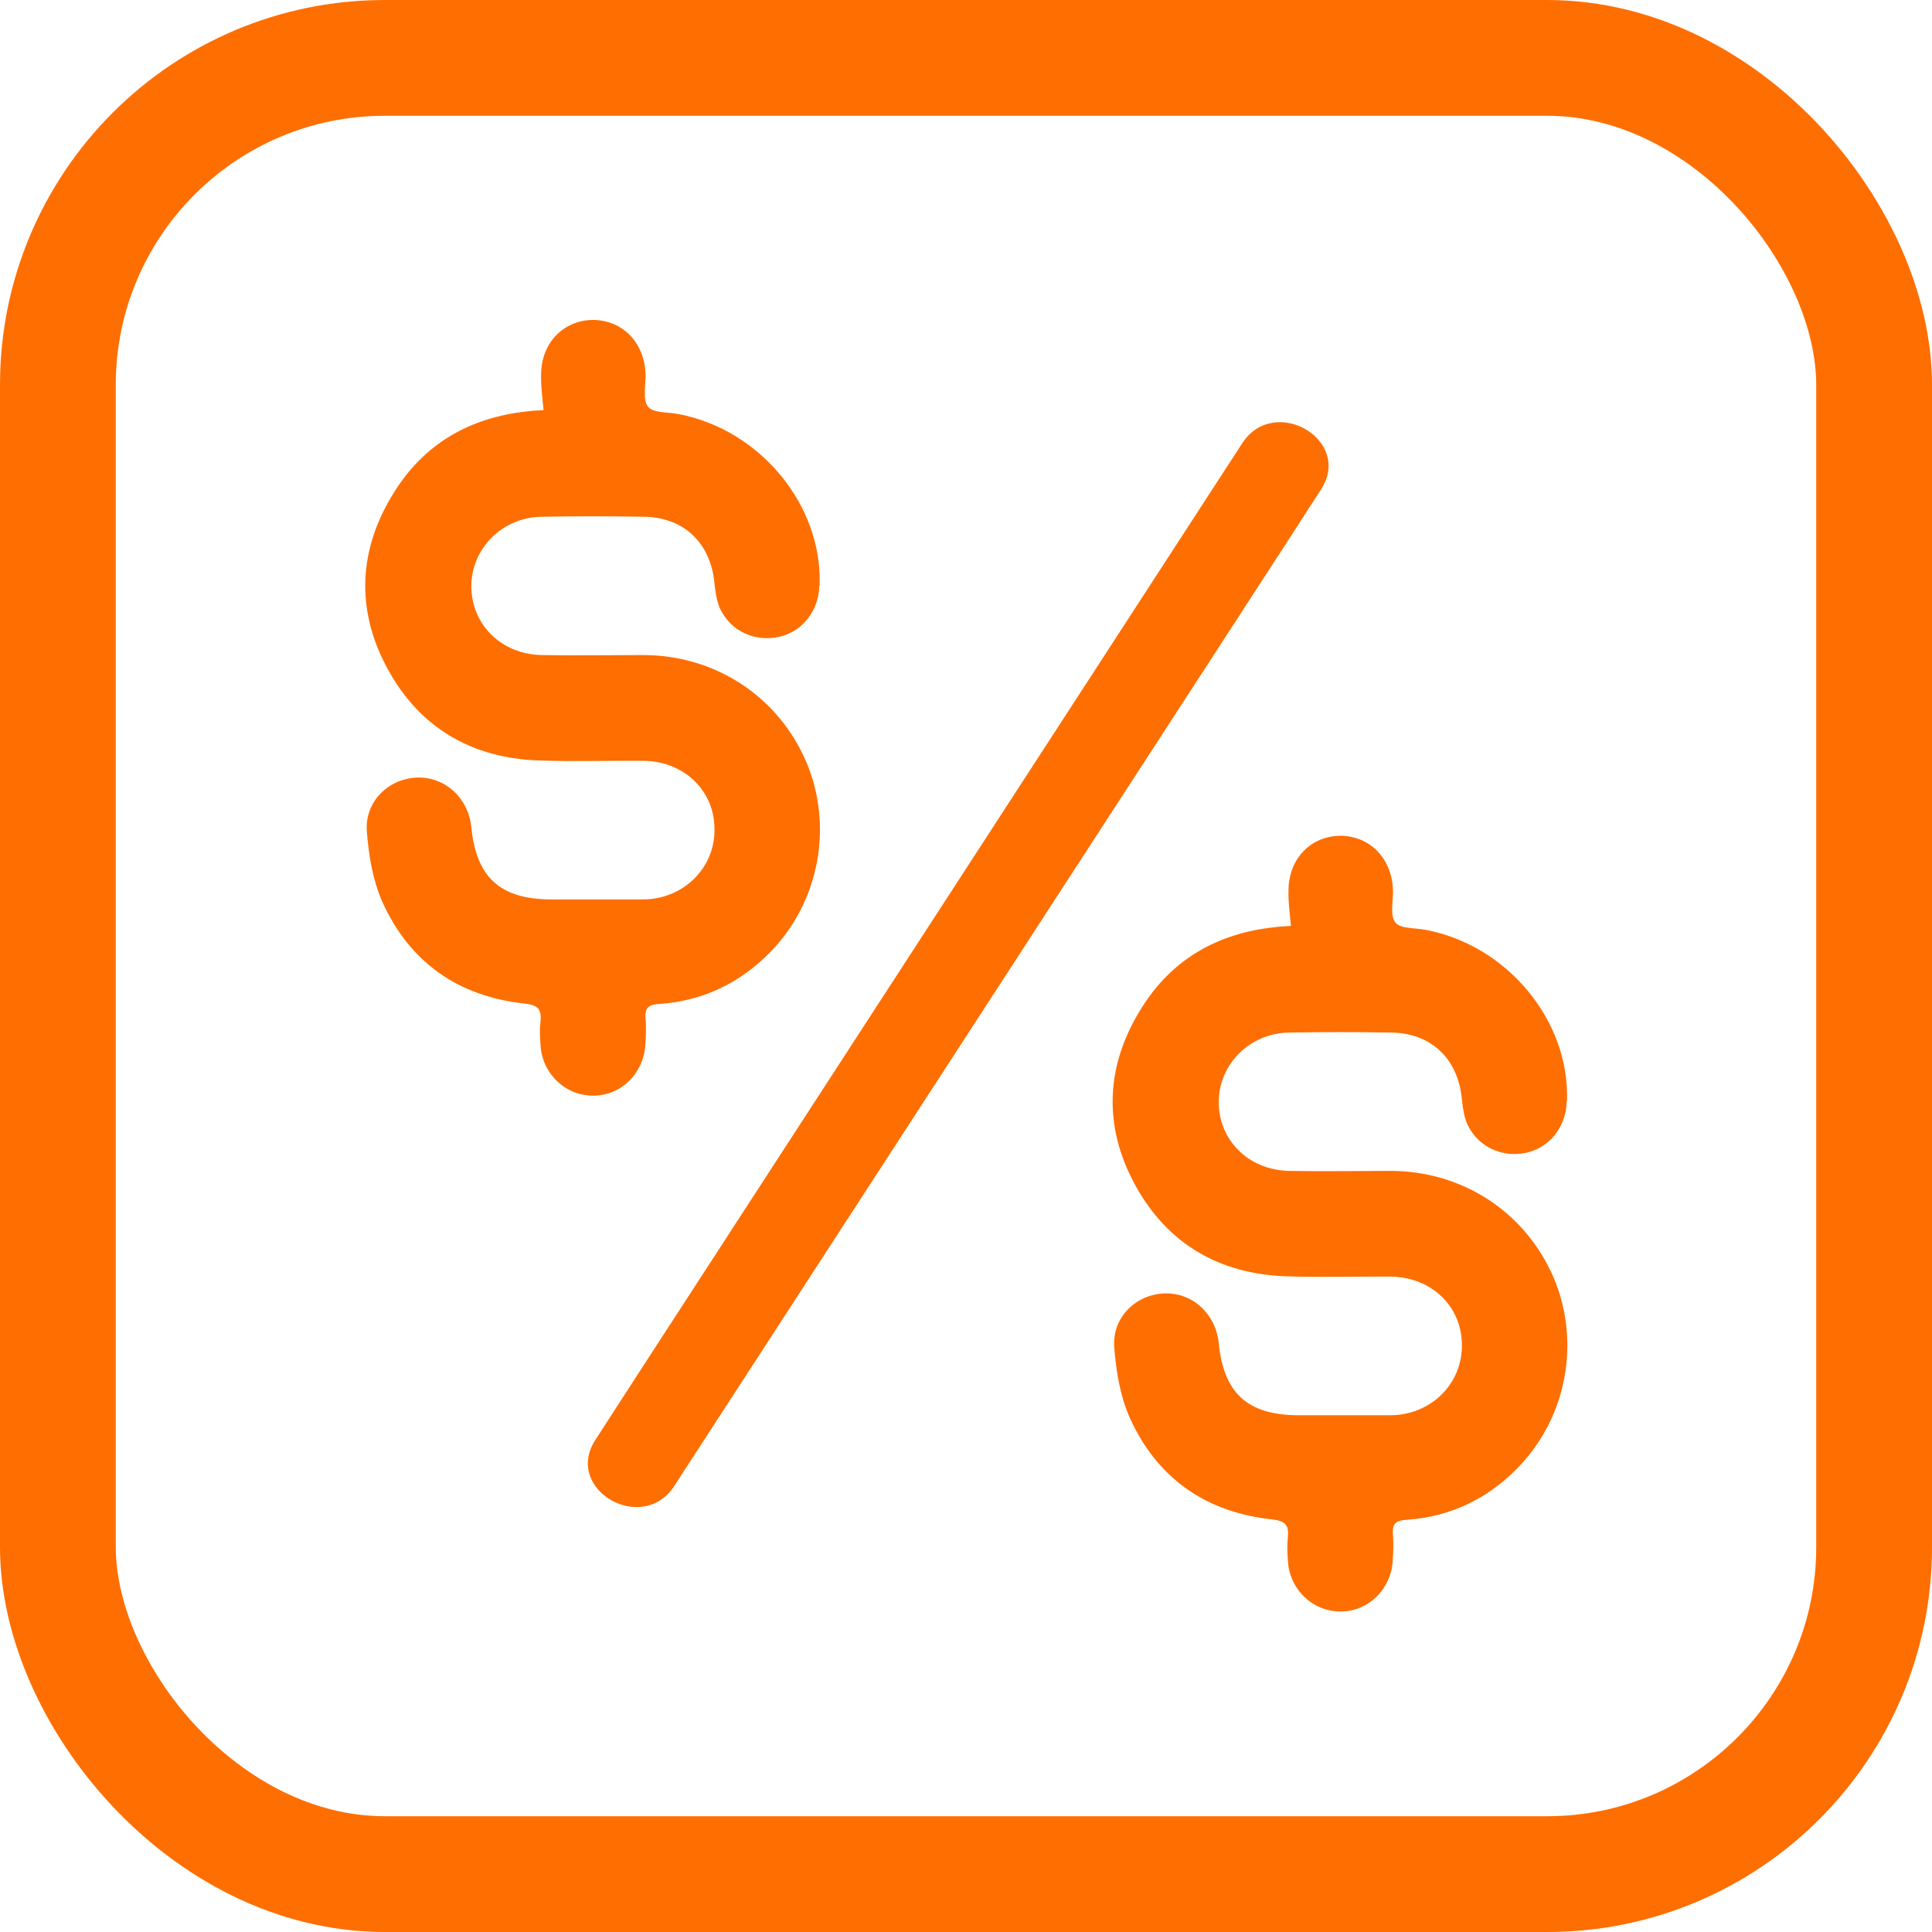
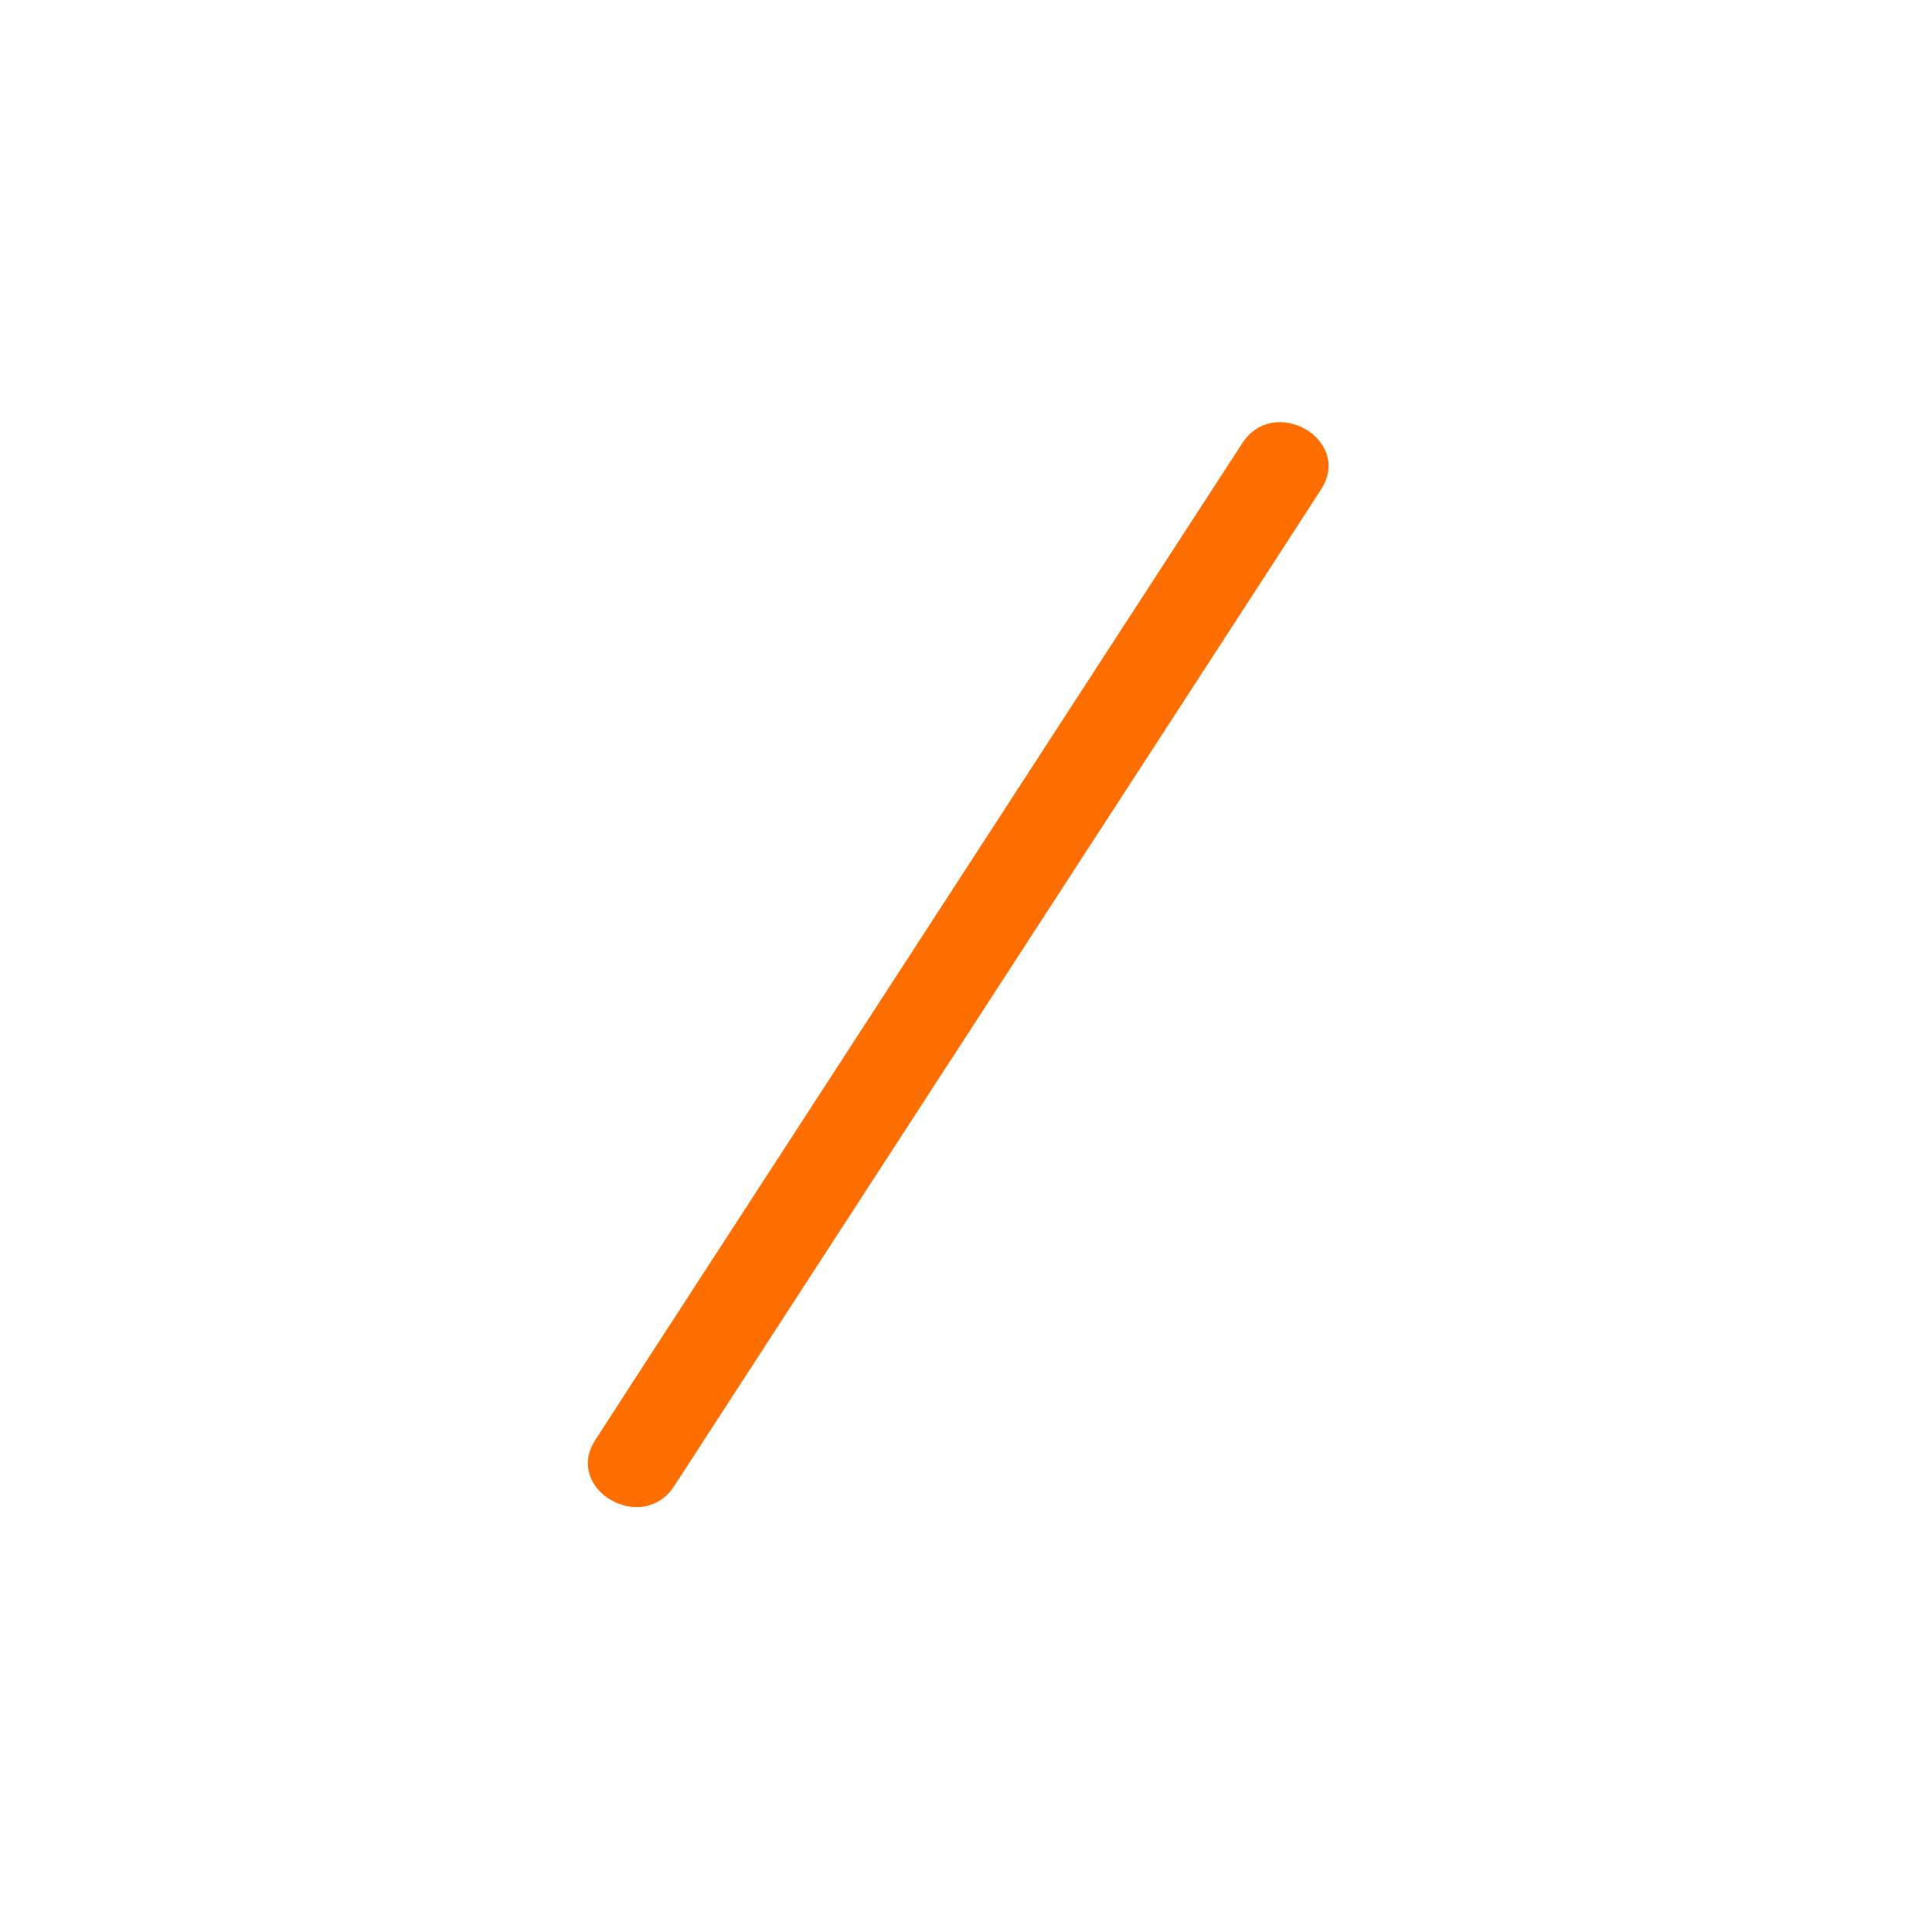
<svg xmlns="http://www.w3.org/2000/svg" id="Layer_1" viewBox="0 0 63.41 63.41">
  <defs>
    <style>.cls-1{fill:none;stroke:#ff6e00;stroke-miterlimit:10;stroke-width:3.8px;}.cls-2{fill:#ff6e00;stroke-width:0px;}</style>
  </defs>
-   <rect class="cls-1" x="1.9" y="1.9" width="59.61" height="59.61" rx="10.73" ry="10.73" />
-   <path class="cls-2" d="M26.89,19.23c-.02.82-.56,1.5-1.31,1.67-.8.18-1.6-.18-1.95-.93-.11-.25-.15-.55-.18-.82-.12-1.32-1-2.18-2.33-2.19-1.1-.02-2.22-.02-3.33,0-1.29.01-2.31,1.03-2.32,2.26-.01,1.27.98,2.26,2.32,2.28,1.1.02,2.19,0,3.29,0,2.37-.01,4.45,1.34,5.38,3.5.89,2.09.45,4.58-1.18,6.25-.99,1.01-2.2,1.6-3.63,1.7-.36.02-.5.12-.46.5.02.28.01.57-.01.85-.06.94-.81,1.67-1.72,1.66-.92,0-1.68-.74-1.72-1.68-.02-.26-.03-.51,0-.76.04-.4-.09-.53-.5-.58-2.19-.23-3.8-1.35-4.7-3.36-.31-.71-.44-1.52-.5-2.3-.07-.97.71-1.73,1.66-1.76.92-.02,1.67.67,1.77,1.63.16,1.64.94,2.36,2.6,2.37,1.01,0,2.02,0,3.03,0,1.31,0,2.35-1.01,2.35-2.27.02-1.28-.98-2.26-2.32-2.28-1.13-.01-2.27.03-3.42-.01-2.21-.07-3.93-1.06-4.99-3.01-1.05-1.93-.96-3.91.2-5.77,1-1.62,2.5-2.48,4.4-2.68.12-.02.24-.02.52-.04-.04-.42-.09-.79-.08-1.16,0-1.05.74-1.8,1.72-1.8.98.02,1.68.76,1.71,1.81,0,.37-.1.82.08,1.04.17.21.65.17,1,.24,2.68.51,4.73,2.99,4.63,5.63Z" />
-   <path class="cls-2" d="M51.42,36.16c-.02.82-.56,1.5-1.31,1.67-.8.18-1.6-.18-1.95-.93-.11-.25-.15-.55-.18-.82-.12-1.32-1-2.18-2.33-2.19-1.1-.02-2.22-.02-3.33,0-1.29.01-2.31,1.03-2.32,2.26-.01,1.27.98,2.26,2.32,2.28,1.1.02,2.19,0,3.29,0,2.37-.01,4.45,1.34,5.38,3.5.89,2.09.45,4.58-1.18,6.25-.99,1.01-2.2,1.6-3.63,1.7-.36.02-.5.12-.46.5.02.28.01.57-.01.85-.06.94-.81,1.67-1.72,1.66-.92,0-1.68-.74-1.72-1.68-.02-.26-.03-.51,0-.76.04-.4-.09-.53-.5-.58-2.19-.23-3.8-1.35-4.7-3.36-.31-.71-.44-1.52-.5-2.3-.07-.97.71-1.73,1.66-1.76.92-.02,1.67.67,1.77,1.63.16,1.64.94,2.36,2.6,2.37,1.01,0,2.02,0,3.03,0,1.31,0,2.35-1.01,2.35-2.27.02-1.28-.98-2.26-2.32-2.28-1.13-.01-2.27.03-3.42-.01-2.21-.07-3.93-1.06-4.99-3.01-1.05-1.93-.96-3.91.2-5.77,1-1.62,2.5-2.48,4.4-2.68.12-.02.24-.02.52-.04-.04-.42-.09-.79-.08-1.16,0-1.05.74-1.8,1.72-1.8.98.02,1.68.76,1.71,1.81,0,.37-.1.82.08,1.04.17.21.65.17,1,.24,2.68.51,4.73,2.99,4.63,5.63Z" />
  <line class="cls-2" x1="20.83" y1="48.01" x2="42.06" y2="15.31" />
  <path class="cls-2" d="M22.13,48.77c6.2-9.55,12.4-19.1,18.6-28.65.88-1.35,1.75-2.7,2.63-4.06,1.05-1.62-1.54-3.13-2.59-1.51-6.2,9.55-12.4,19.1-18.6,28.65-.88,1.35-1.75,2.7-2.63,4.06-1.05,1.62,1.54,3.13,2.59,1.51h0Z" />
</svg>